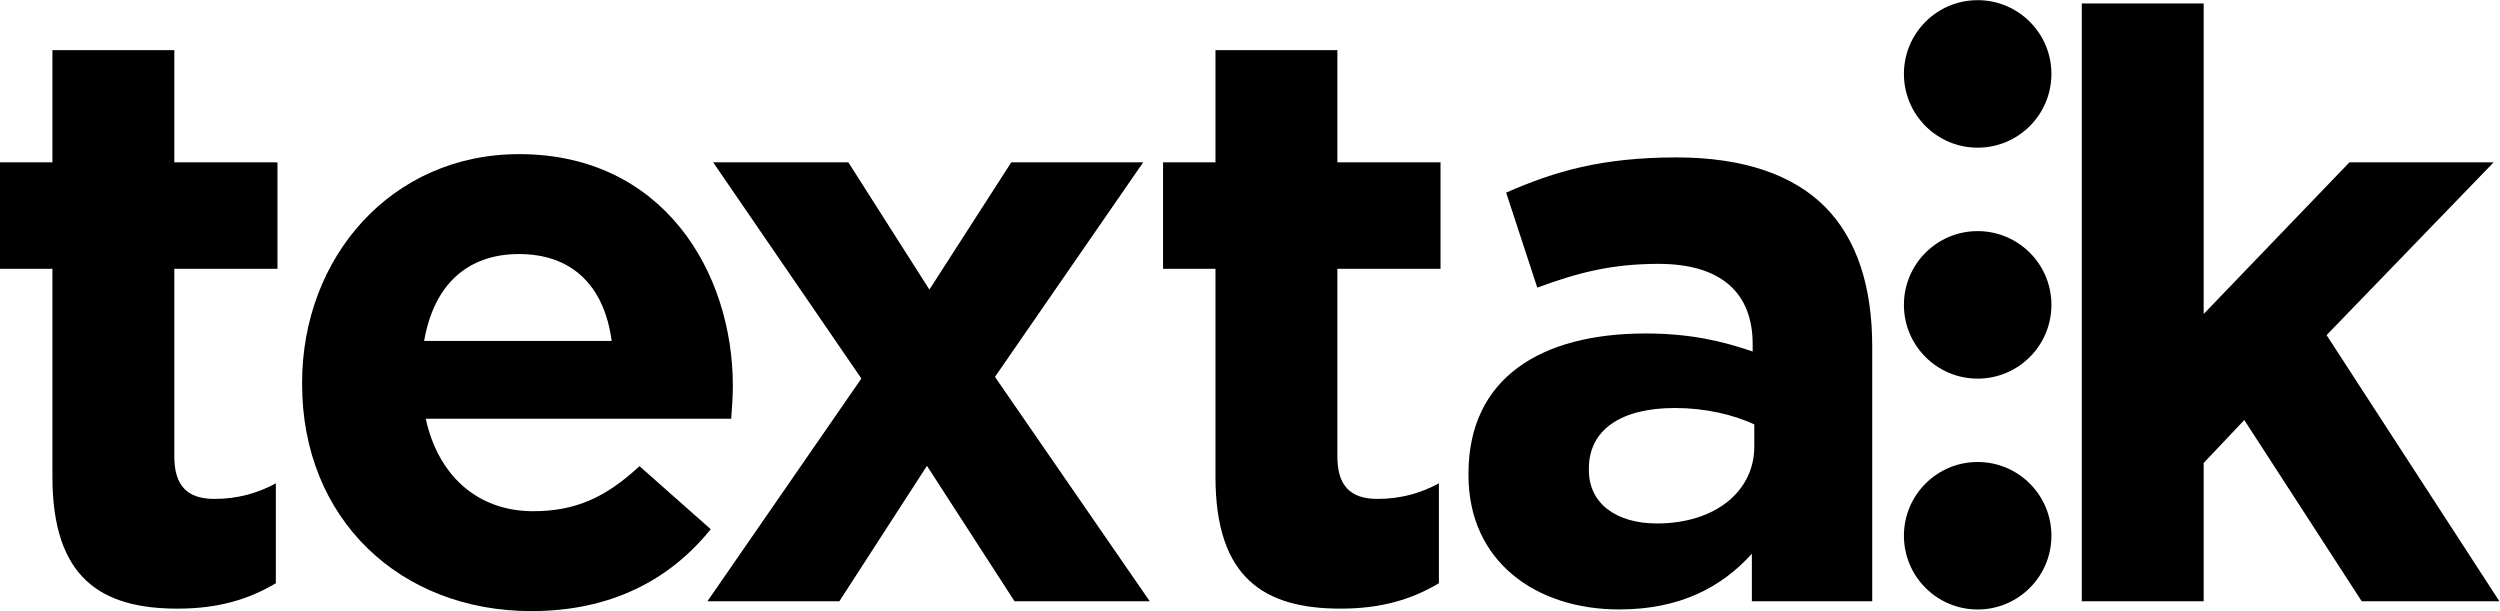
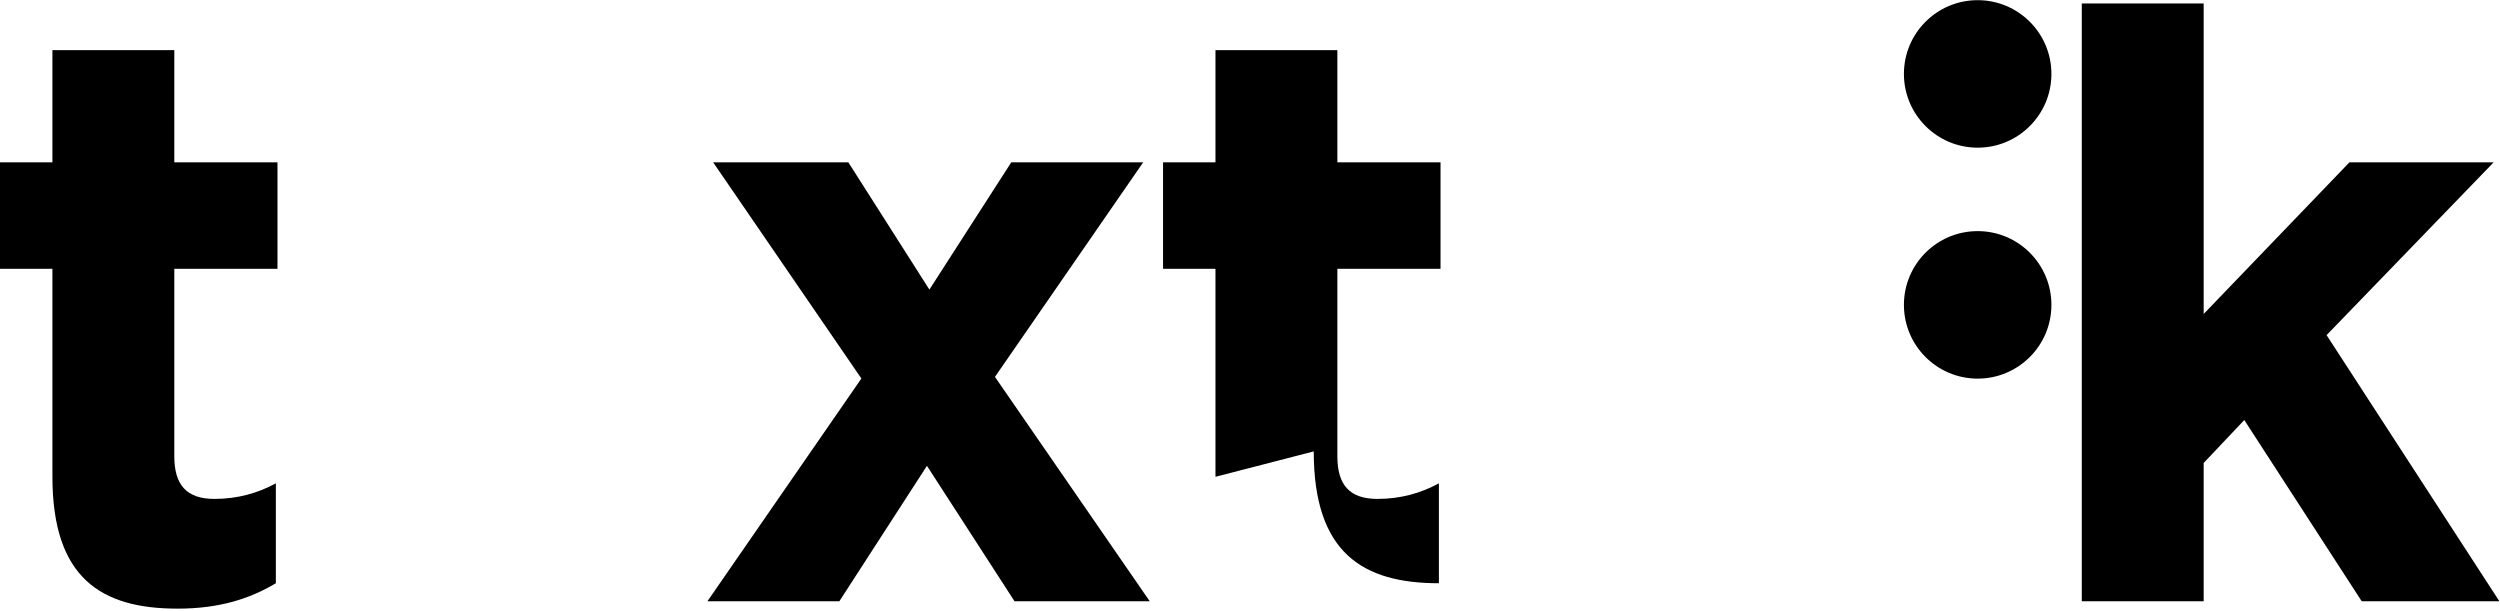
<svg xmlns="http://www.w3.org/2000/svg" xmlns:ns1="http://sodipodi.sourceforge.net/DTD/sodipodi-0.dtd" xmlns:ns2="http://www.inkscape.org/namespaces/inkscape" version="1.1" id="svg2" xml:space="preserve" width="586.04" height="143.253" viewBox="0 0 586.04 143.253" ns1:docname="textalk.svg" ns2:version="0.92.5 (2060ec1f9f, 2020-04-08)">
  <defs id="defs6" />
  <g id="g10" ns2:groupmode="layer" ns2:label="ink_ext_XXXXXX" transform="matrix(1.333,0,0,-1.333,0,143.253)">
    <g id="g12" transform="scale(0.1)" style="fill:#000000">
-       <path d="m 1075.63,475.074 c -12.95,97.93 -70.57,152.832 -162.759,152.832 -90.683,0 -149.746,-53.457 -167.031,-152.832 z M 531.27,398.922 v 2.891 c 0,220.332 156.953,401.796 381.601,401.796 252.929,0 375.899,-206.796 375.899,-407.754 0,-17.285 -1.43,-37.441 -2.89,-57.597 H 748.75 c 21.582,-99.395 90.684,-162.559 188.613,-162.559 73.437,0 126.757,23.047 187.227,79.219 L 1249.86,144.02 C 1177.87,54.719 1074.22,0 934.473,0 702.656,0 531.27,162.73 531.27,398.922" style="fill:#000000;fill-opacity:1;fill-rule:nonzero;stroke:none" id="path14" ns2:connector-curvature="0" />
      <path d="m 3660.94,1068.57 h 214.35 V 522.535 l 256.32,266.66 h 253.62 L 4091.45,485.328 4395.3,17.301 H 4153.22 L 3946.71,336.012 3875.29,260.523 V 17.301 H 3660.94 V 1068.57" style="fill:#000000;fill-opacity:1;fill-rule:nonzero;stroke:none" id="path16" ns2:connector-curvature="0" />
-       <path d="m 3085.05,289.488 v 38.887 c -37.42,17.266 -86.41,28.789 -139.69,28.789 -93.59,0 -151.22,-37.441 -151.22,-106.562 v -2.872 c 0,-59.062 48.96,-93.593 119.53,-93.593 102.24,0 171.38,56.133 171.38,135.351 z m -502.63,-50.41 v 2.891 c 0,168.476 128.22,246.25 311.1,246.25 77.78,0 133.9,-12.949 188.64,-31.68 v 12.969 c 0,90.722 -56.14,141.133 -165.59,141.133 -83.55,0 -142.59,-15.86 -213.16,-41.778 l -54.74,167.051 c 85,37.461 168.53,61.934 299.58,61.934 119.53,0 205.94,-31.68 260.67,-86.407 57.56,-57.597 83.5,-142.578 83.5,-246.269 V 17.301 H 3080.75 V 100.855 C 3027.42,41.789 2953.98,2.91 2847.42,2.91 c -145.47,0 -265,83.512 -265,236.168" style="fill:#000000;fill-opacity:1;fill-rule:nonzero;stroke:none" id="path18" ns2:connector-curvature="0" />
-       <path d="m 2137.48,236.188 v 365.781 h -92.19 v 187.226 h 92.19 V 986.5 h 214.36 V 789.195 h 181.42 V 601.969 H 2351.84 V 272.203 c 0,-50.39 21.58,-74.902 70.54,-74.902 40.32,0 76.33,10.078 108.01,27.402 L 2530.39,49 C 2484.3,21.602 2431.02,4.332 2357.58,4.332 c -133.91,0 -220.1,53.277 -220.1,231.856" style="fill:#000000;fill-opacity:1;fill-rule:nonzero;stroke:none" id="path20" ns2:connector-curvature="0" />
-       <path d="m 3607.54,132.555 c 0,-71.633 -58.09,-129.727 -129.71,-129.727 -71.63,0 -129.68,58.094 -129.68,129.727 0,71.621 58.05,129.675 129.68,129.675 71.62,0 129.71,-58.054 129.71,-129.675" style="fill:#000000;fill-opacity:1;fill-rule:nonzero;stroke:none" id="path22" ns2:connector-curvature="0" />
+       <path d="m 2137.48,236.188 v 365.781 h -92.19 v 187.226 h 92.19 V 986.5 h 214.36 V 789.195 h 181.42 V 601.969 H 2351.84 V 272.203 c 0,-50.39 21.58,-74.902 70.54,-74.902 40.32,0 76.33,10.078 108.01,27.402 L 2530.39,49 c -133.91,0 -220.1,53.277 -220.1,231.856" style="fill:#000000;fill-opacity:1;fill-rule:nonzero;stroke:none" id="path20" ns2:connector-curvature="0" />
      <path d="m 3607.54,538.531 c 0,-71.633 -58.09,-129.707 -129.71,-129.707 -71.63,0 -129.68,58.074 -129.68,129.707 0,71.668 58.05,129.707 129.68,129.707 71.62,0 129.71,-58.039 129.71,-129.707" style="fill:#000000;fill-opacity:1;fill-rule:nonzero;stroke:none" id="path24" ns2:connector-curvature="0" />
      <path d="m 3607.54,944.691 c 0,-71.601 -58.09,-129.714 -129.71,-129.714 -71.63,0 -129.68,58.113 -129.68,129.714 0,71.629 58.05,129.689 129.68,129.689 71.62,0 129.71,-58.06 129.71,-129.689" style="fill:#000000;fill-opacity:1;fill-rule:nonzero;stroke:none" id="path26" ns2:connector-curvature="0" />
      <path d="m 2021.88,17.301 -272.19,394.59 260.17,376.582 0.49,0.711 H 1778.36 L 1634.39,565.406 1491.89,789.184 H 1254.12 L 1514.78,409.02 1244.04,17.301 h 232 L 1630.09,255.473 1784.1,17.301 h 237.78" style="fill:#000000;fill-opacity:1;fill-rule:nonzero;stroke:none" id="path28" ns2:connector-curvature="0" />
      <path d="M 92.188,236.188 V 601.969 H 0 V 789.195 H 92.188 V 986.5 H 306.543 V 789.195 H 487.969 V 601.969 H 306.543 V 272.203 c 0,-50.39 21.582,-74.902 70.547,-74.902 40.312,0 76.328,10.078 108.008,27.402 V 49 C 439.004,21.602 385.723,4.332 312.285,4.332 178.379,4.332 92.188,57.609 92.188,236.188" style="fill:#000000;fill-opacity:1;fill-rule:nonzero;stroke:none" id="path30" ns2:connector-curvature="0" />
    </g>
  </g>
</svg>